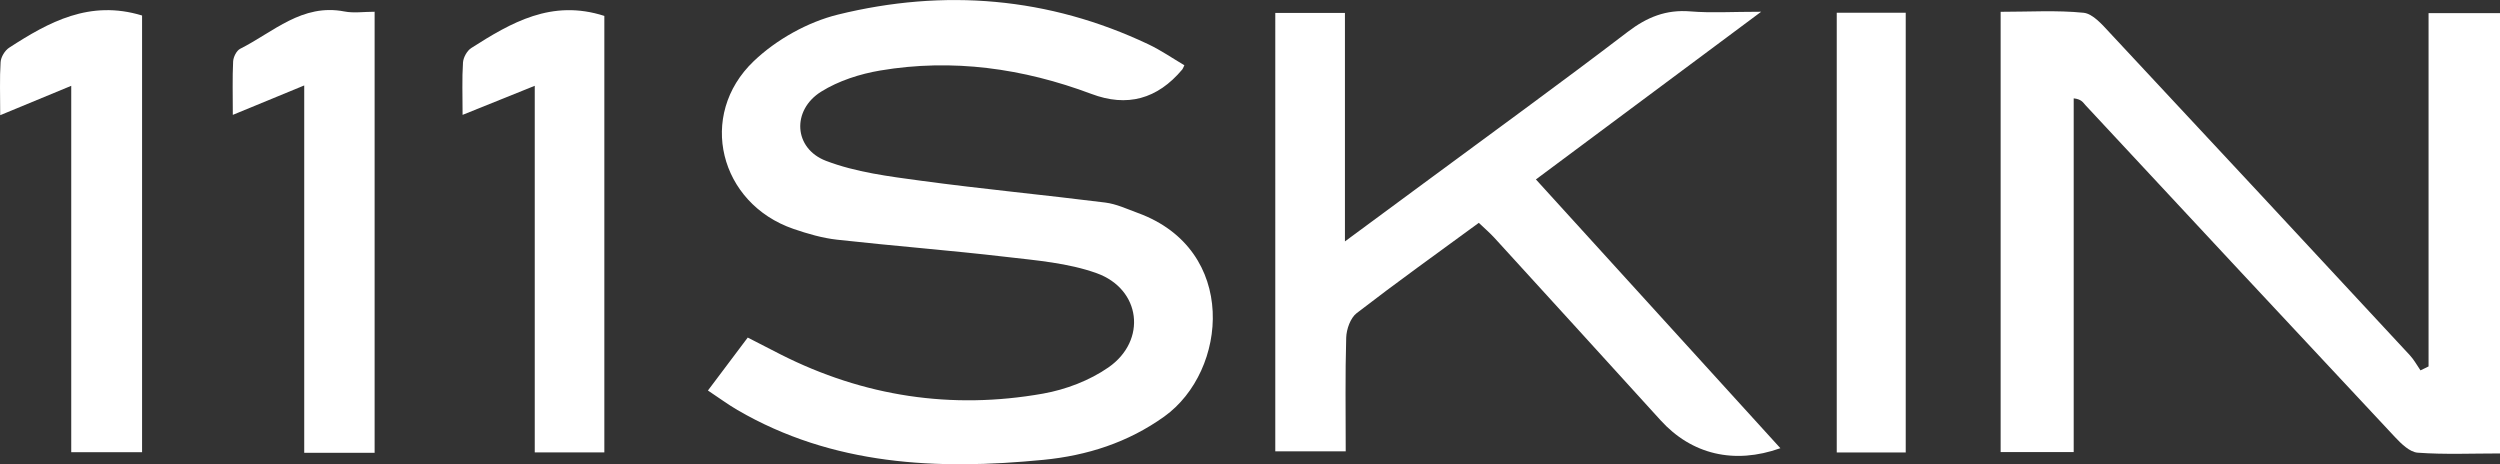
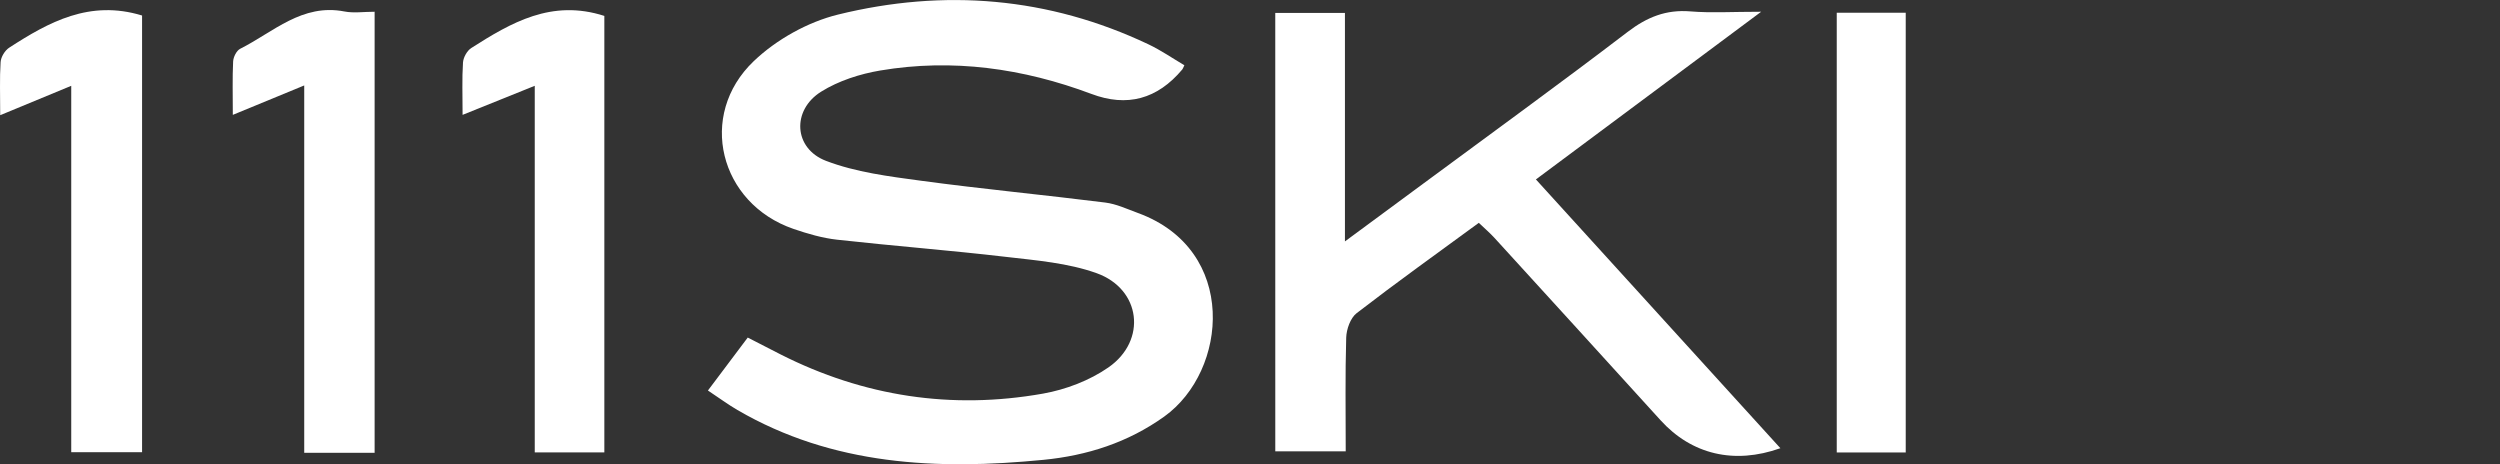
<svg xmlns="http://www.w3.org/2000/svg" id="Layer_2" viewBox="0 0 864 160.43">
  <rect x="0" y="0" width="864" height="160.43" fill="#333333" stroke="none" />
  <defs>
    <style>.cls-1{fill:#fff;}</style>
  </defs>
  <g id="Layer_1-2">
    <g>
      <path class="cls-1" d="M409.32,22.55c-.43,.89-.52,1.21-.71,1.44q-12.94,15.45-31.44,8.46c-23.61-8.85-47.95-12.29-72.92-8.09-7.06,1.19-14.41,3.55-20.43,7.3-10.26,6.39-9.57,19.64,1.65,23.93,10.34,3.95,21.79,5.38,32.89,6.88,21.15,2.86,42.42,4.87,63.6,7.53,3.86,.48,7.59,2.25,11.31,3.61,34.74,12.69,31.11,54.57,9.11,70.34-12.58,9.01-26.71,13.5-41.77,14.97-36.72,3.58-72.72,1.99-105.77-17.23-3.14-1.83-6.08-4.01-10.18-6.73,4.6-6.11,8.89-11.83,13.76-18.3,3.88,1.99,7.57,3.91,11.28,5.79,28.76,14.57,59.15,19.2,90.79,13.58,7.87-1.4,16.09-4.53,22.61-9.07,13.37-9.31,11.22-27.05-4.11-32.55-9.88-3.54-20.82-4.41-31.38-5.64-19.4-2.27-38.9-3.77-58.31-5.93-5.11-.57-10.19-2.05-15.08-3.73-25.56-8.79-33.33-39.28-13.71-57.99,7.81-7.45,18.64-13.51,29.1-16.08,36.65-9.01,72.76-6.08,107.25,10.26,4.35,2.06,8.36,4.84,12.47,7.26Z" />
-       <path class="cls-1" d="M839.31,126.64V4.53h24.69V156.71c-9.7,0-19.11,.42-28.44-.26-2.75-.2-5.7-3.09-7.86-5.4-35.73-38.17-71.36-76.44-106.98-114.72-.81-.87-1.31-2.04-4.05-2.34v122.25h-25.25V4.08c9.88,0,19.34-.6,28.64,.33,3.23,.32,6.46,4.1,9.06,6.89,34.65,37.09,69.2,74.28,103.74,111.49,1.43,1.54,2.45,3.46,3.66,5.21,.93-.45,1.86-.91,2.79-1.36Z" />
-       <path class="cls-1" d="M440.73,4.48h24.08V83.43c10.15-7.49,18.61-13.73,27.07-19.97,23.58-17.43,47.33-34.64,70.63-52.43,6.69-5.11,13.29-7.79,21.71-7.09,7.16,.59,14.42,.12,24.44,.12-27.19,20.24-52.19,38.85-77.85,57.95,28.57,31.42,56.47,62.09,84.49,92.89-15.99,5.7-30.7,2.14-41.4-9.65-19.1-21.04-38.24-42.03-57.4-63.02-1.62-1.77-3.45-3.33-5.42-5.22-14.3,10.48-28.45,20.6-42.22,31.22-2.15,1.66-3.52,5.54-3.61,8.44-.38,12.81-.17,25.64-.17,39.31h-24.34V4.48Z" />
+       <path class="cls-1" d="M440.73,4.48h24.08V83.43c10.15-7.49,18.61-13.73,27.07-19.97,23.58-17.43,47.33-34.64,70.63-52.43,6.69-5.11,13.29-7.79,21.71-7.09,7.16,.59,14.42,.12,24.44,.12-27.19,20.24-52.19,38.85-77.85,57.95,28.57,31.42,56.47,62.09,84.49,92.89-15.99,5.7-30.7,2.14-41.4-9.65-19.1-21.04-38.24-42.03-57.4-63.02-1.62-1.77-3.45-3.33-5.42-5.22-14.3,10.48-28.45,20.6-42.22,31.22-2.15,1.66-3.52,5.54-3.61,8.44-.38,12.81-.17,25.64-.17,39.31h-24.34Z" />
      <path class="cls-1" d="M208.85,156.36h-24.04V29.65c-8.87,3.57-16.23,6.54-24.94,10.05,0-6.78-.23-12.45,.14-18.08,.11-1.76,1.4-4.09,2.87-5.03,13.77-8.77,27.77-16.96,45.98-11.09V156.36Z" />
      <path class="cls-1" d="M49.1,156.27H24.62V29.66c-8.65,3.58-15.99,6.61-24.55,10.15,0-6.98-.23-12.68,.14-18.35,.11-1.75,1.47-4.01,2.95-4.97C16.89,7.59,31.01-.16,49.1,5.36V156.27Z" />
      <path class="cls-1" d="M129.48,156.49h-24.34V29.53c-8.64,3.56-16.04,6.61-24.68,10.17,0-7.04-.17-12.76,.11-18.46,.08-1.54,1.17-3.75,2.44-4.38,11.46-5.77,21.42-15.74,36.05-12.89,3.19,.62,6.6,.09,10.41,.09V156.49Z" />
      <path class="cls-1" d="M658.62,156.37h-23.84V4.39h23.84V156.37Z" />
    </g>
  </g>
</svg>